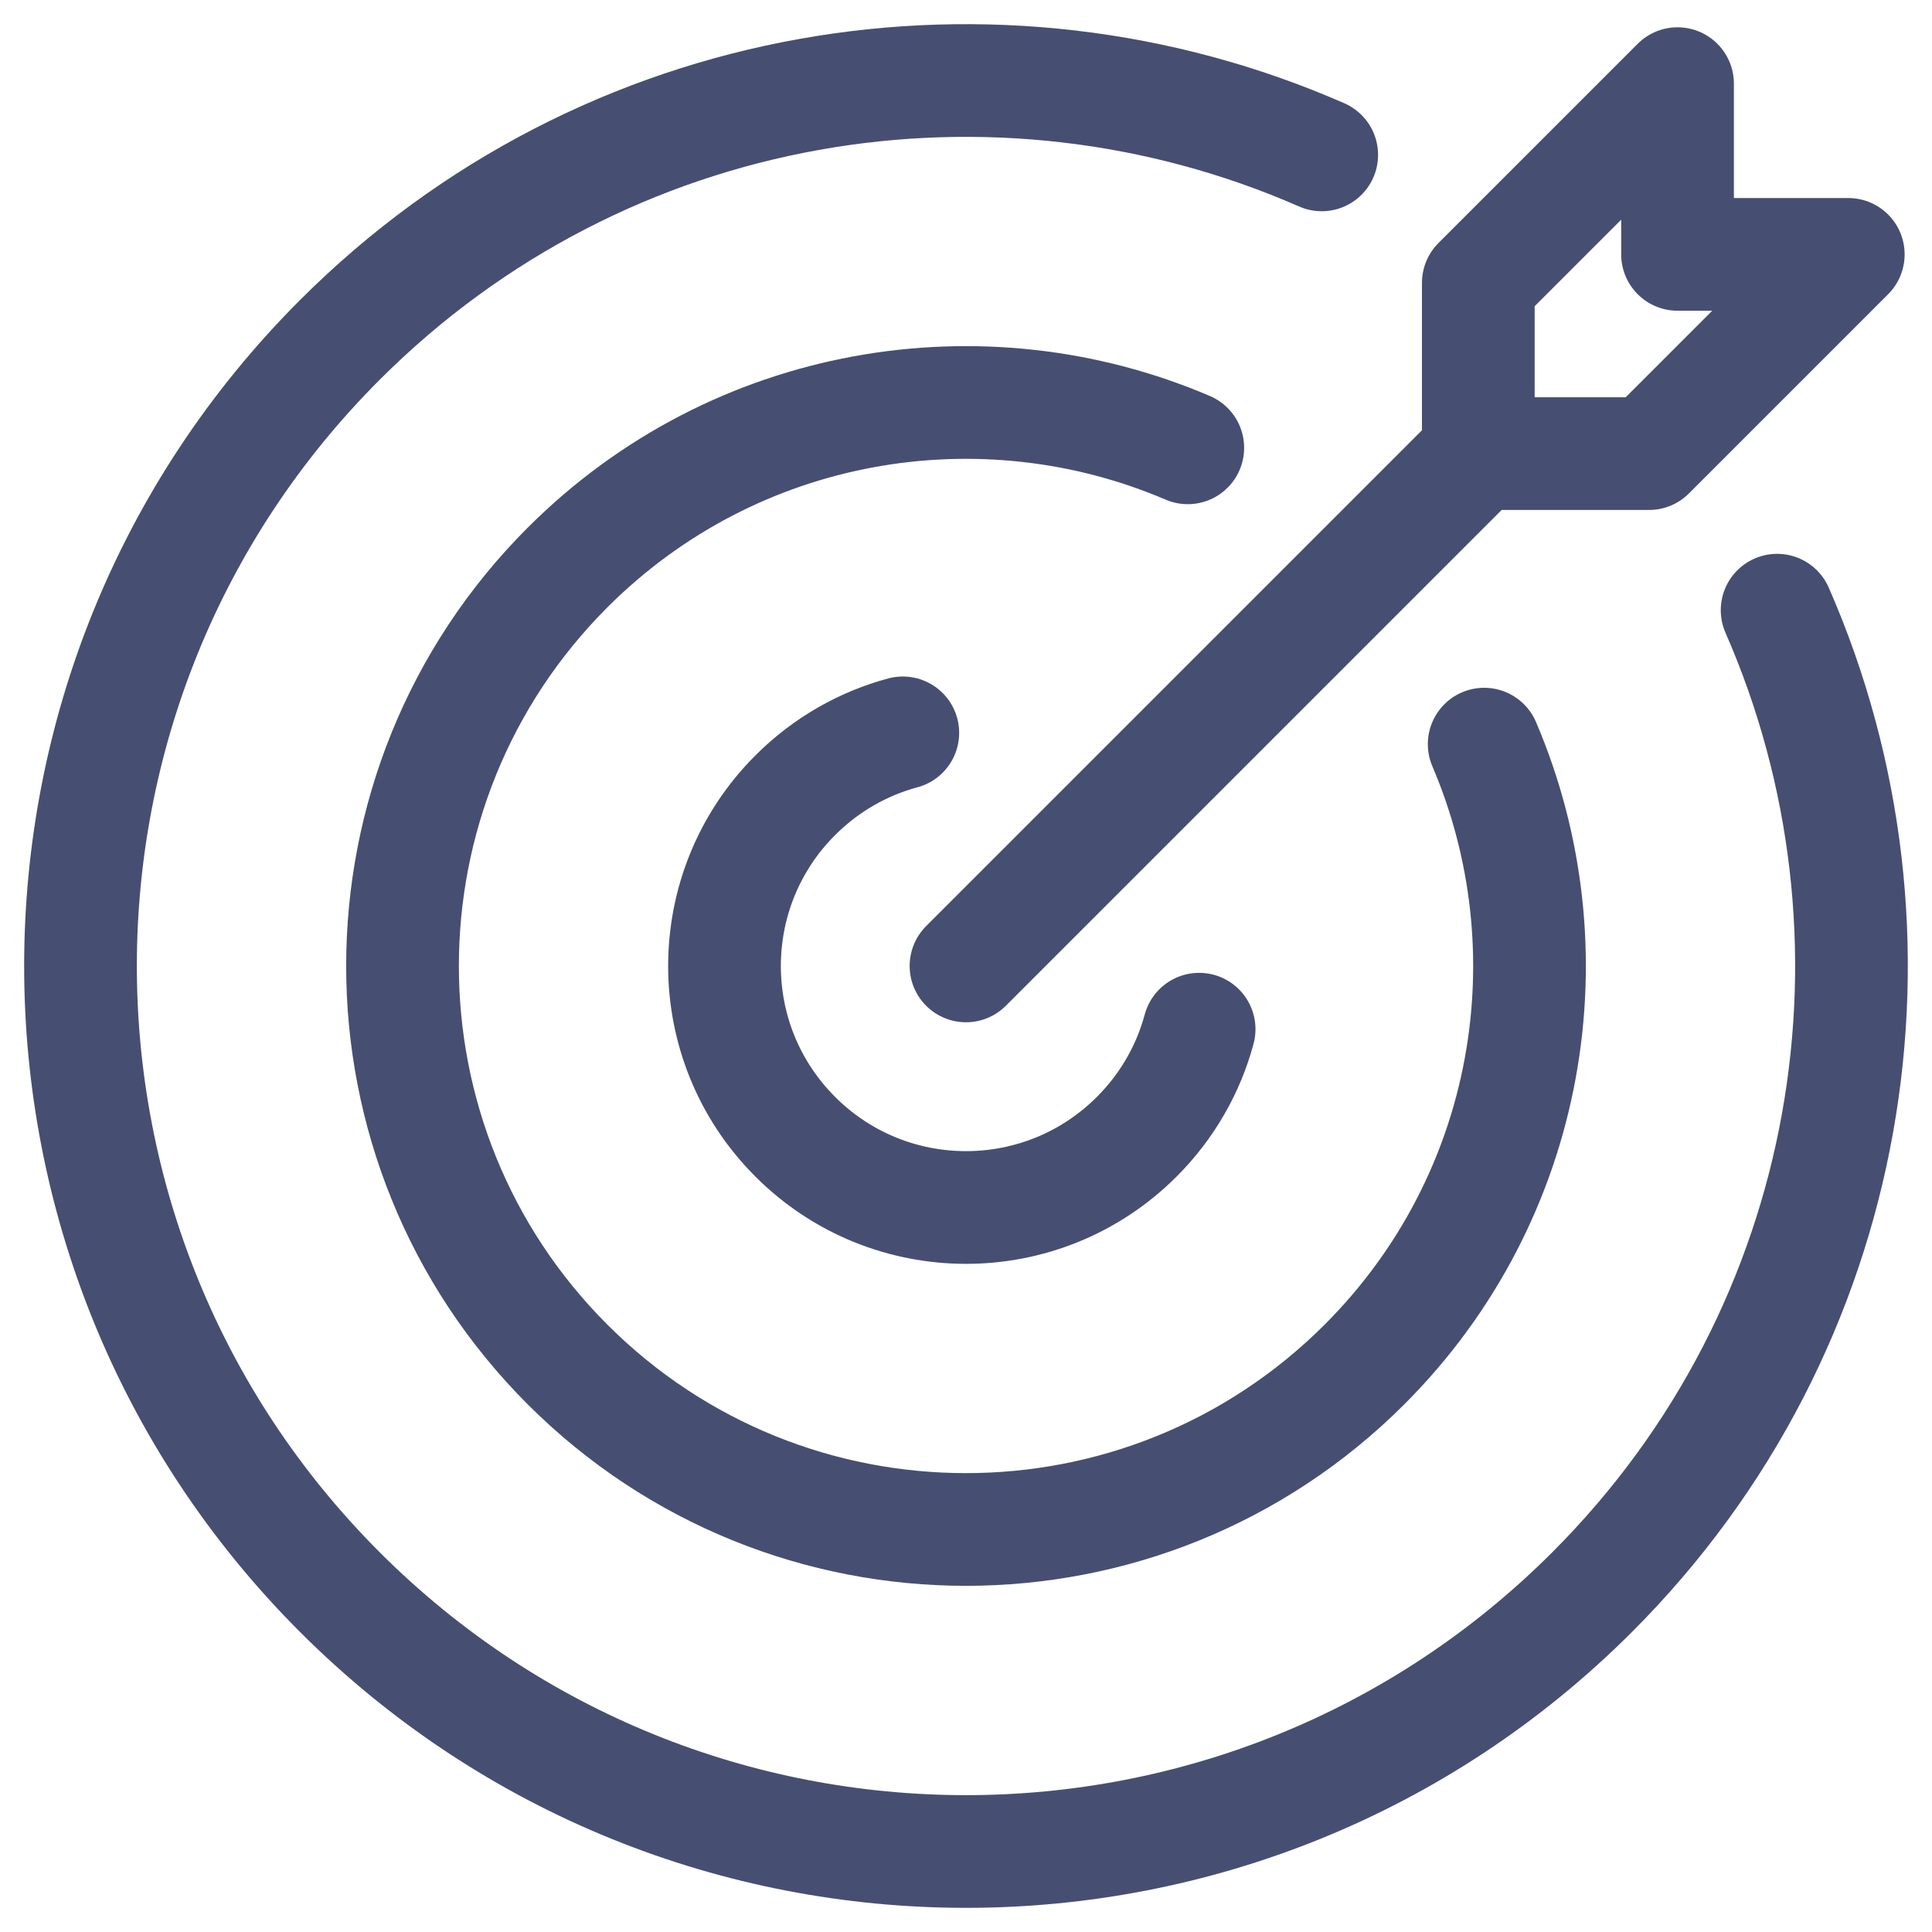
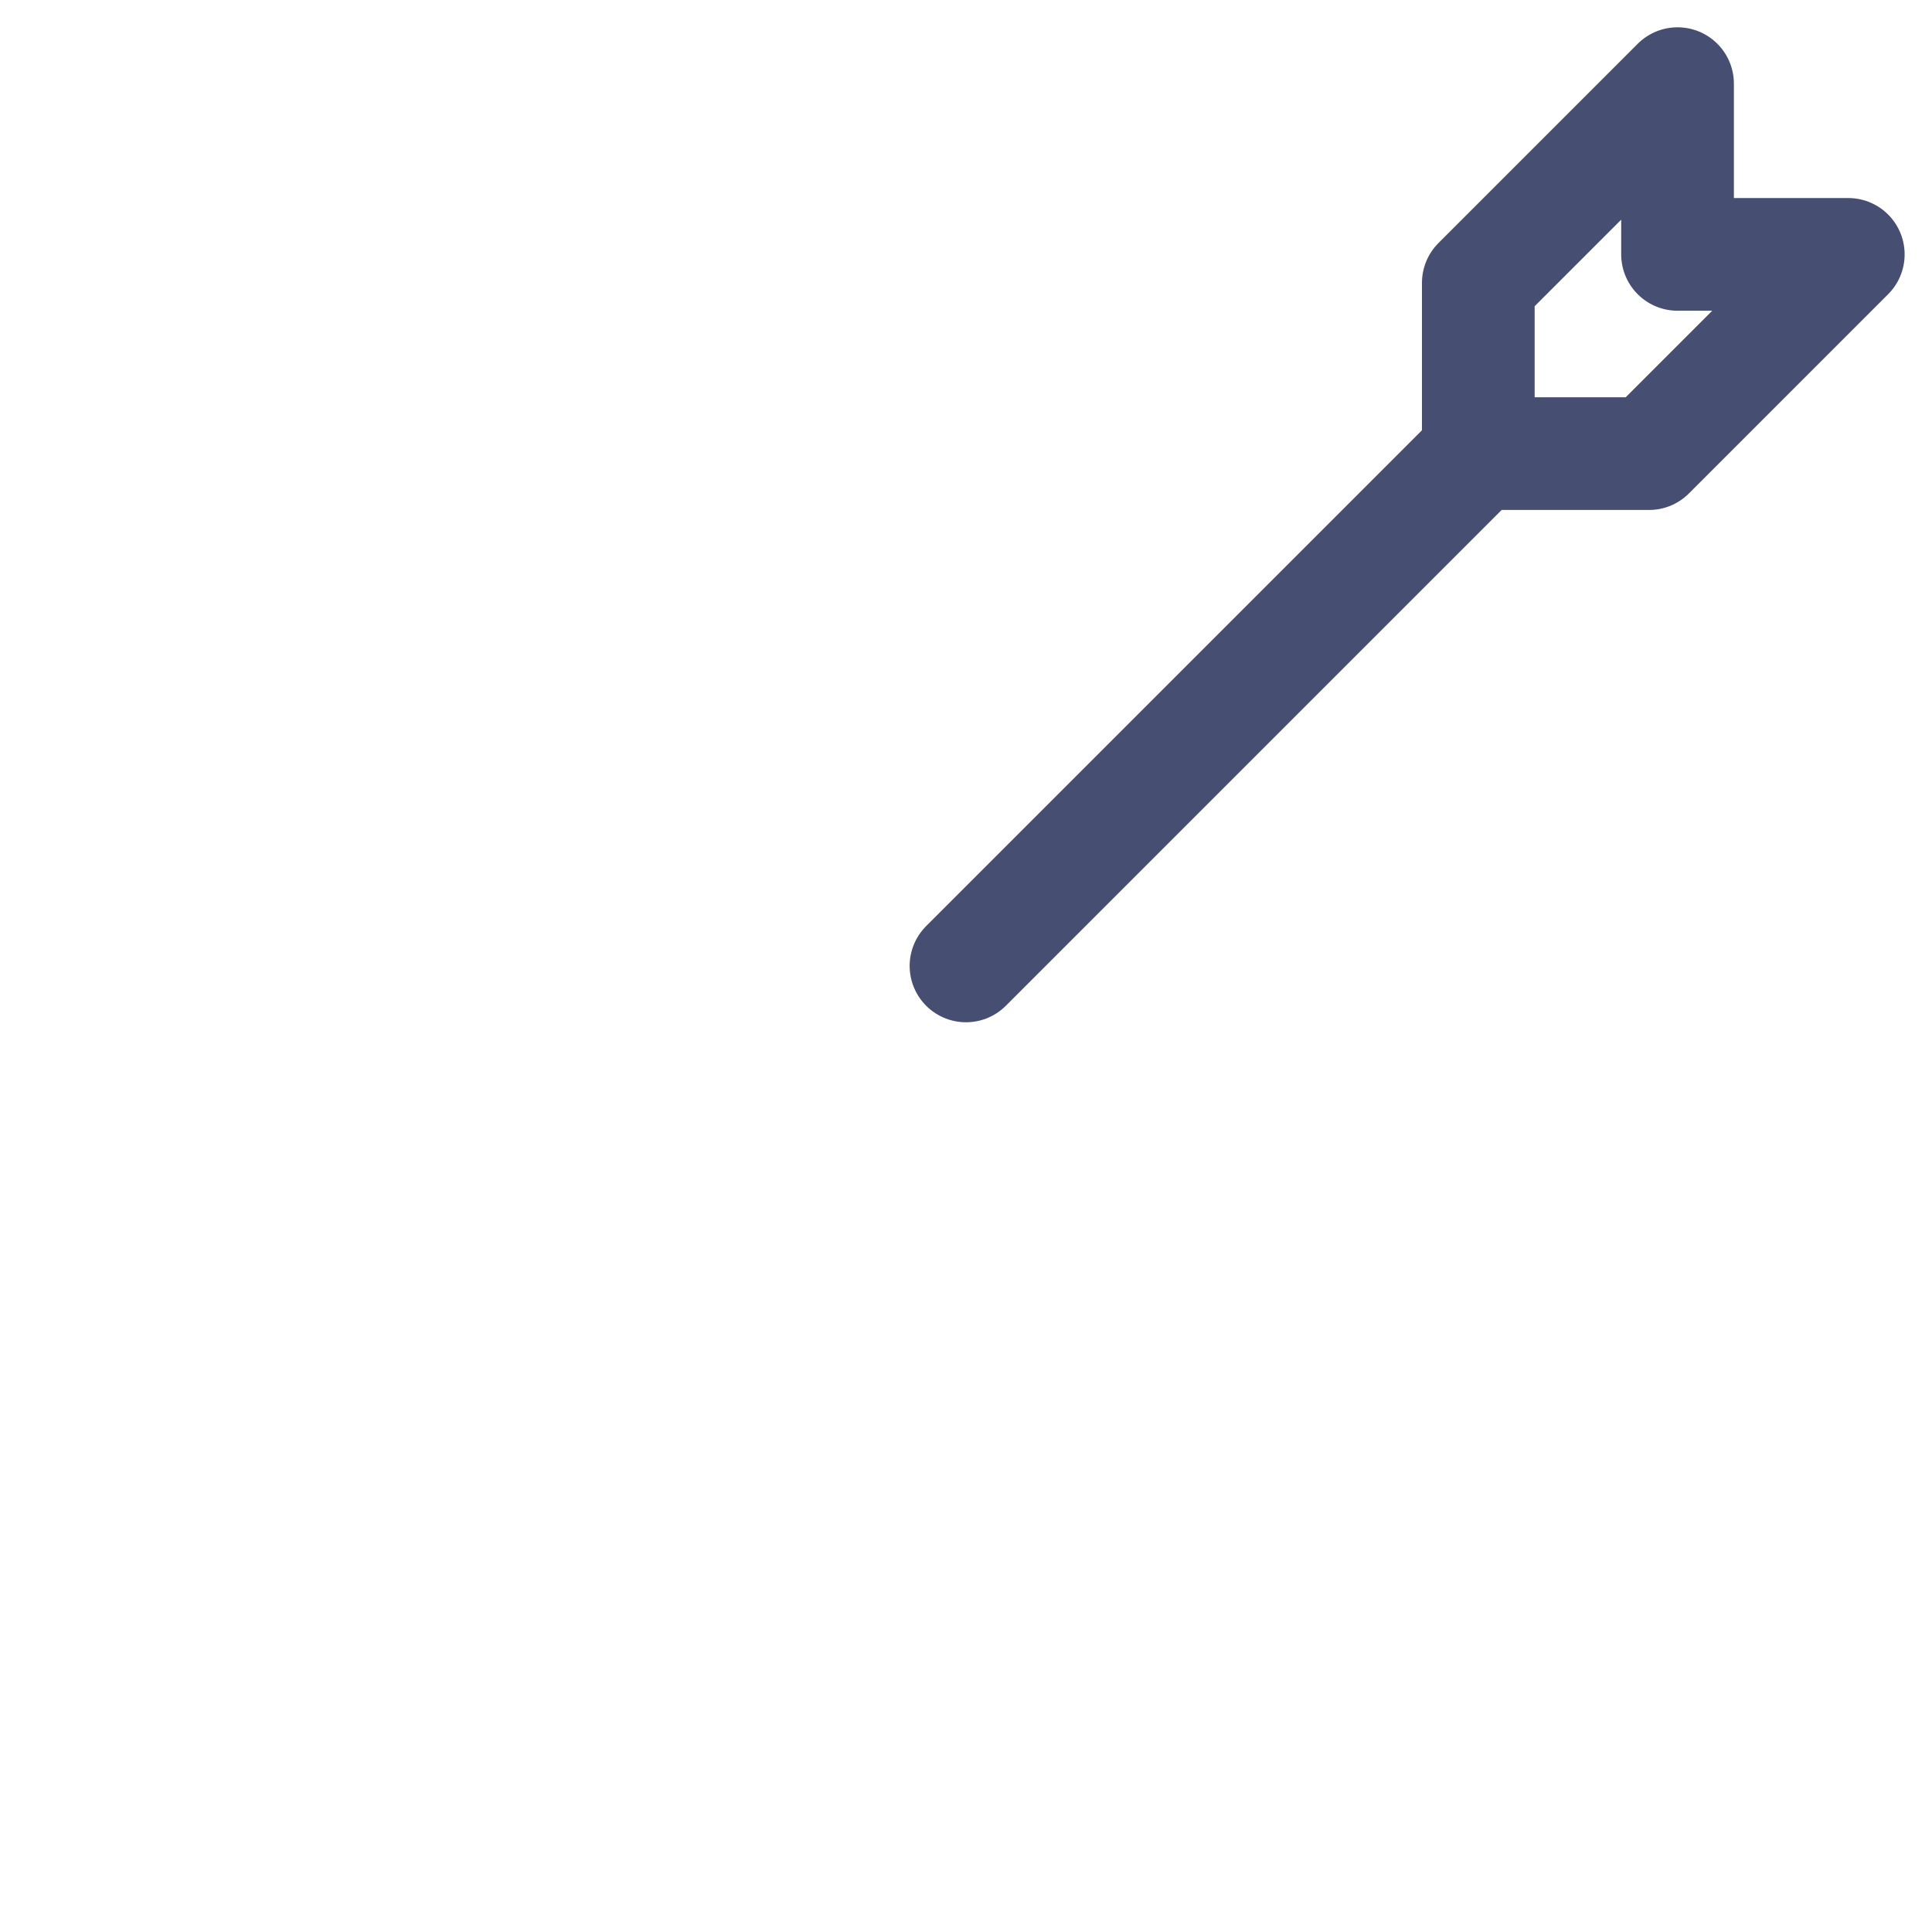
<svg xmlns="http://www.w3.org/2000/svg" width="24" height="24" viewBox="0 0 24 24" fill="none">
-   <path d="M22.076 7.58C23.842 11.609 23.076 16.48 19.778 19.778C15.482 24.074 8.518 24.074 4.222 19.778C-0.074 15.482 -0.074 8.518 4.222 4.222C7.52 0.924 12.391 0.158 16.419 1.924M18.437 9.244C19.529 11.797 19.033 14.867 16.95 16.95C14.216 19.683 9.784 19.683 7.05 16.95C4.317 14.216 4.317 9.784 7.05 7.05C9.133 4.967 12.203 4.471 14.755 5.563M14.896 12.785C14.764 13.275 14.505 13.737 14.121 14.121C12.95 15.293 11.05 15.293 9.879 14.121C8.707 12.95 8.707 11.05 9.879 9.879C10.263 9.495 10.725 9.236 11.215 9.104" stroke="#091543" stroke-opacity="0.75" stroke-width="1.4" stroke-linecap="round" />
  <path d="M12 11.999L18.364 5.635M18.364 5.635H20.485L22.96 3.16H20.839V1.039L18.364 3.514V5.635Z" stroke="#091543" stroke-opacity="0.75" stroke-width="1.4" stroke-linecap="round" stroke-linejoin="round" />
</svg>